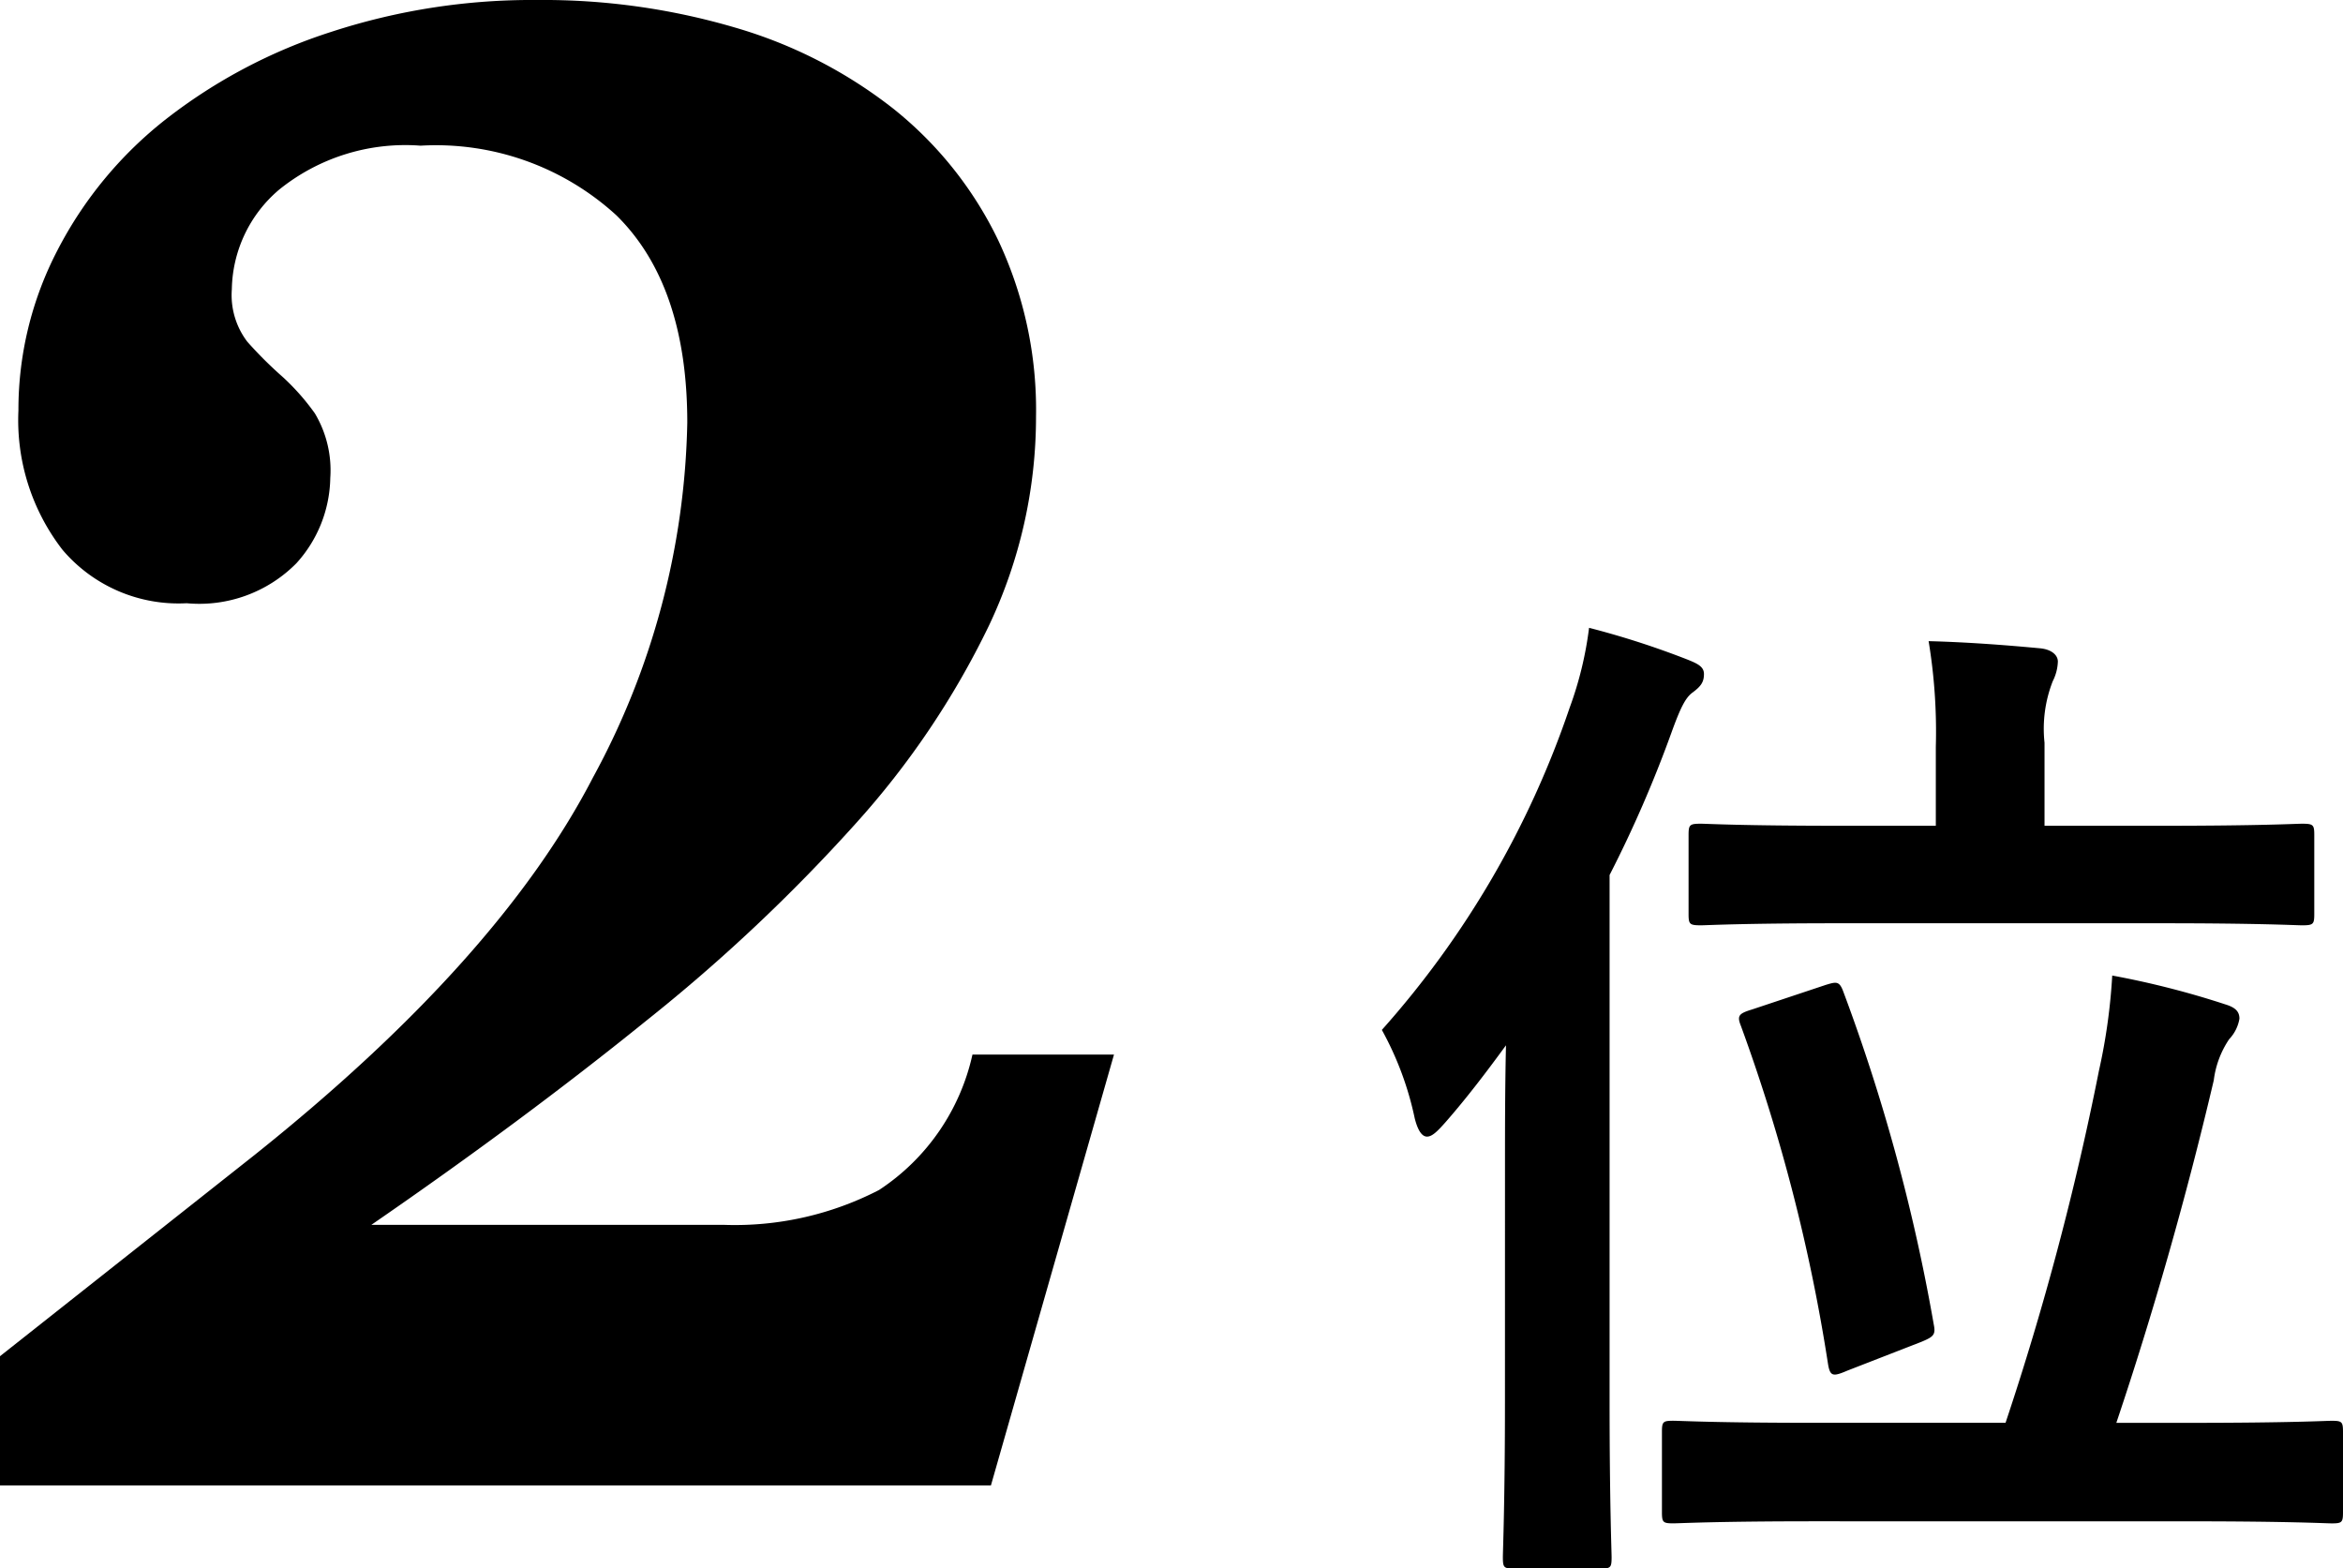
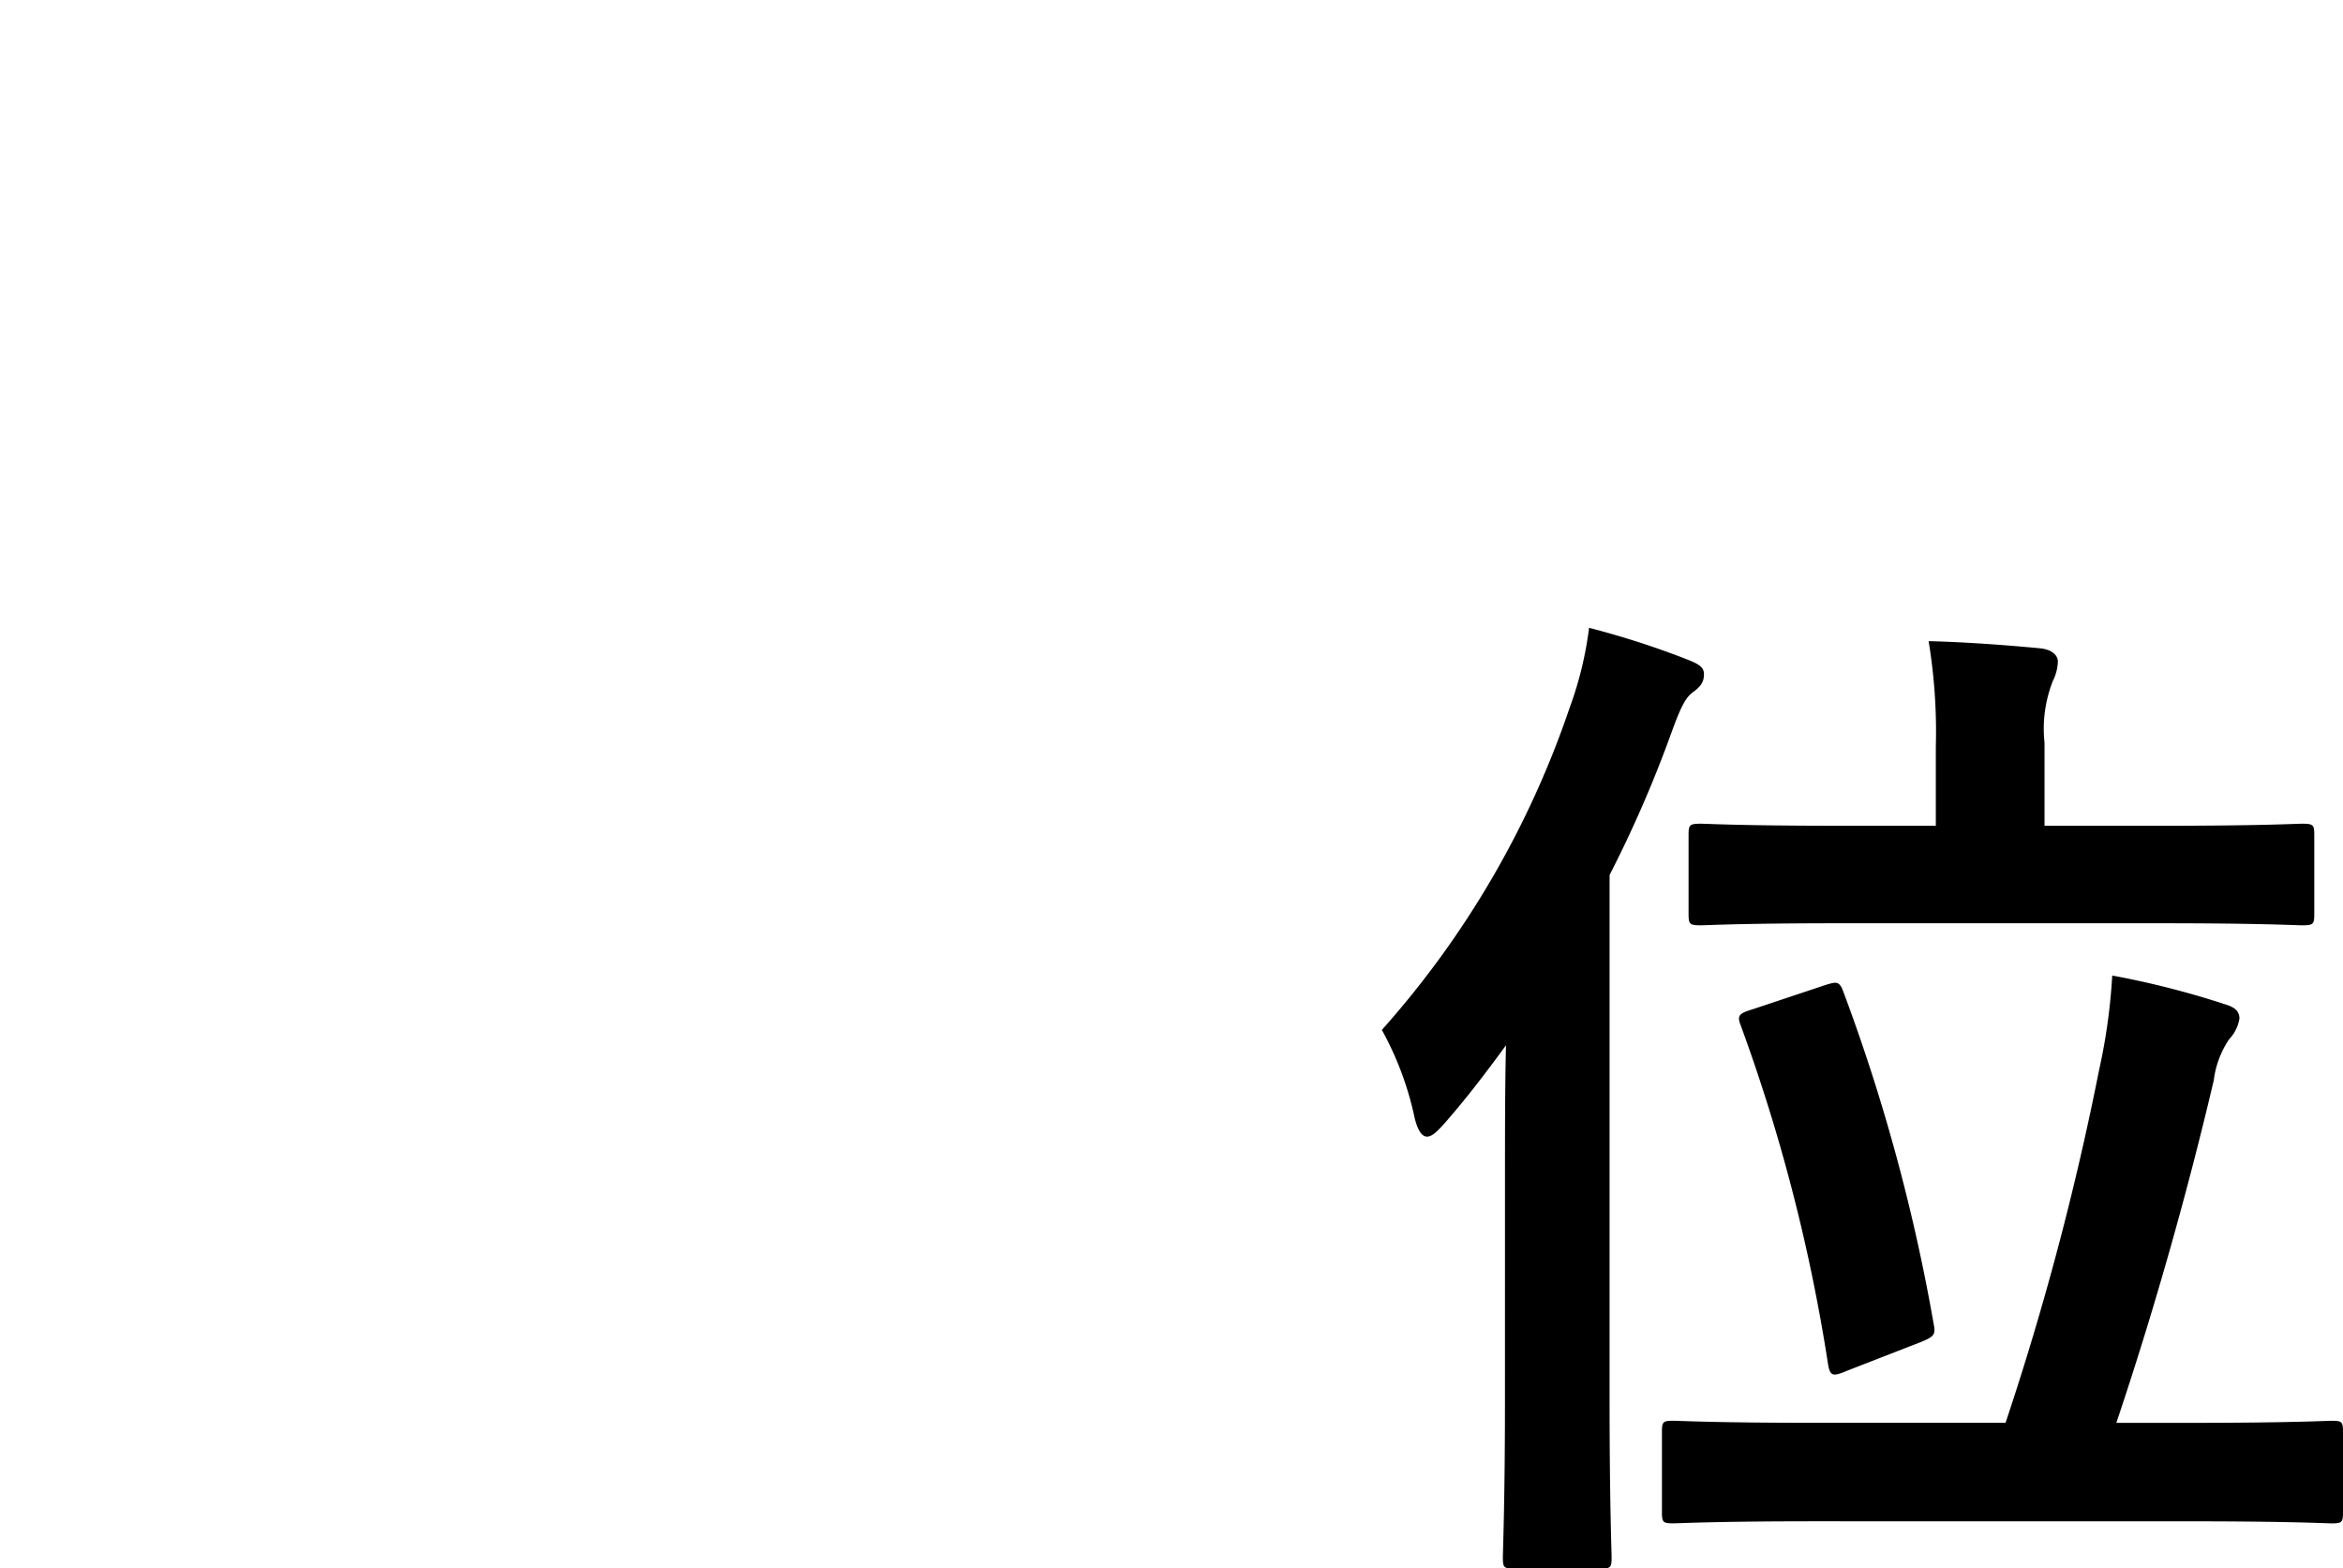
<svg xmlns="http://www.w3.org/2000/svg" width="68.522" height="45.868">
  <g data-name="グループ 91" style="isolation:isolate">
    <path d="M44.014 34.199c0-1.08 0-2.37.029-3.63-.57.78-1.139 1.53-1.769 2.25-.24.27-.391.42-.54.42s-.271-.18-.361-.54a9.305 9.305 0 0 0-.96-2.58 27.325 27.325 0 0 0 5.491-9.419 10.535 10.535 0 0 0 .569-2.34 24.976 24.976 0 0 1 2.881.93c.3.12.479.21.479.42 0 .24-.09.36-.33.54-.21.15-.36.45-.63 1.2a35.684 35.684 0 0 1-1.8 4.139v15.39c0 2.94.059 4.41.059 4.56 0 .3-.029.33-.3.33h-2.58c-.269 0-.3-.03-.3-.33 0-.18.061-1.62.061-4.56Zm9.059 10.29c-2.94 0-3.93.06-4.139.06-.3 0-.33-.03-.33-.33v-2.34c0-.3.029-.33.33-.33.209 0 1.2.06 4.139.06h5.58a84.124 84.124 0 0 0 2.73-10.29 17.192 17.192 0 0 0 .39-2.79 25.405 25.405 0 0 1 3.3.841c.3.09.42.21.42.42a1.142 1.142 0 0 1-.3.6 2.752 2.752 0 0 0-.45 1.2c-.81 3.45-1.8 6.9-2.85 10.02h2.16c2.94 0 3.959-.06 4.14-.06.3 0 .329.03.329.33v2.34c0 .3-.029.33-.329.33-.181 0-1.2-.06-4.14-.06ZM53.793 27c-2.88 0-3.87.06-4.05.06-.33 0-.36-.031-.36-.33v-2.31c0-.3.03-.331.36-.331.18 0 1.17.06 4.05.06h2.821V21.84a16.231 16.231 0 0 0-.211-3.09c1.17.03 2.31.12 3.269.21.3.03.511.18.511.39a1.36 1.36 0 0 1-.149.57 3.812 3.812 0 0 0-.241 1.8v2.429h3.45c2.879 0 3.9-.06 4.08-.06.33 0 .359.031.359.331v2.31c0 .3-.029.33-.359.33-.18 0-1.2-.06-4.08-.06Zm-.39 1.8c.3-.089.39-.12.509.21a54.471 54.471 0 0 1 2.641 9.72c.061.3 0 .36-.359.51l-2.16.84c-.42.18-.51.18-.571-.18a51.751 51.751 0 0 0-2.55-9.9c-.12-.3-.059-.361.33-.48Z" data-name="パス 323" />
  </g>
  <g data-name="グループ 90" style="isolation:isolate">
-     <path d="M28.98 43.44H0v-3.779l7.44-5.881q7.14-5.7 9.9-11.04a22.556 22.556 0 0 0 2.76-10.38q0-4.019-2.07-6.06a7.816 7.816 0 0 0-5.731-2.04 5.873 5.873 0 0 0-4.14 1.29A3.9 3.9 0 0 0 6.78 8.46a2.252 2.252 0 0 0 .45 1.53 11.6 11.6 0 0 0 .989.99 6.678 6.678 0 0 1 .99 1.11 3.246 3.246 0 0 1 .45 1.89 3.8 3.8 0 0 1-.989 2.49 3.99 3.99 0 0 1-3.211 1.171 4.448 4.448 0 0 1-3.63-1.561A6.193 6.193 0 0 1 .539 12 10.1 10.1 0 0 1 1.68 7.32a11.665 11.665 0 0 1 3.18-3.84A15.61 15.61 0 0 1 9.69.931 18.921 18.921 0 0 1 15.719 0a19.874 19.874 0 0 1 5.791.81 13.66 13.66 0 0 1 4.619 2.371A11.047 11.047 0 0 1 29.19 7.02a11.638 11.638 0 0 1 1.109 5.161A14.248 14.248 0 0 1 28.92 18.3a24.583 24.583 0 0 1-3.9 5.79 50.561 50.561 0 0 1-6.12 5.76q-3.6 2.912-8.04 5.97h10.32a9.181 9.181 0 0 0 4.529-1.02 6.386 6.386 0 0 0 2.731-3.96h4.139Z" data-name="パス 322" />
-   </g>
+     </g>
</svg>